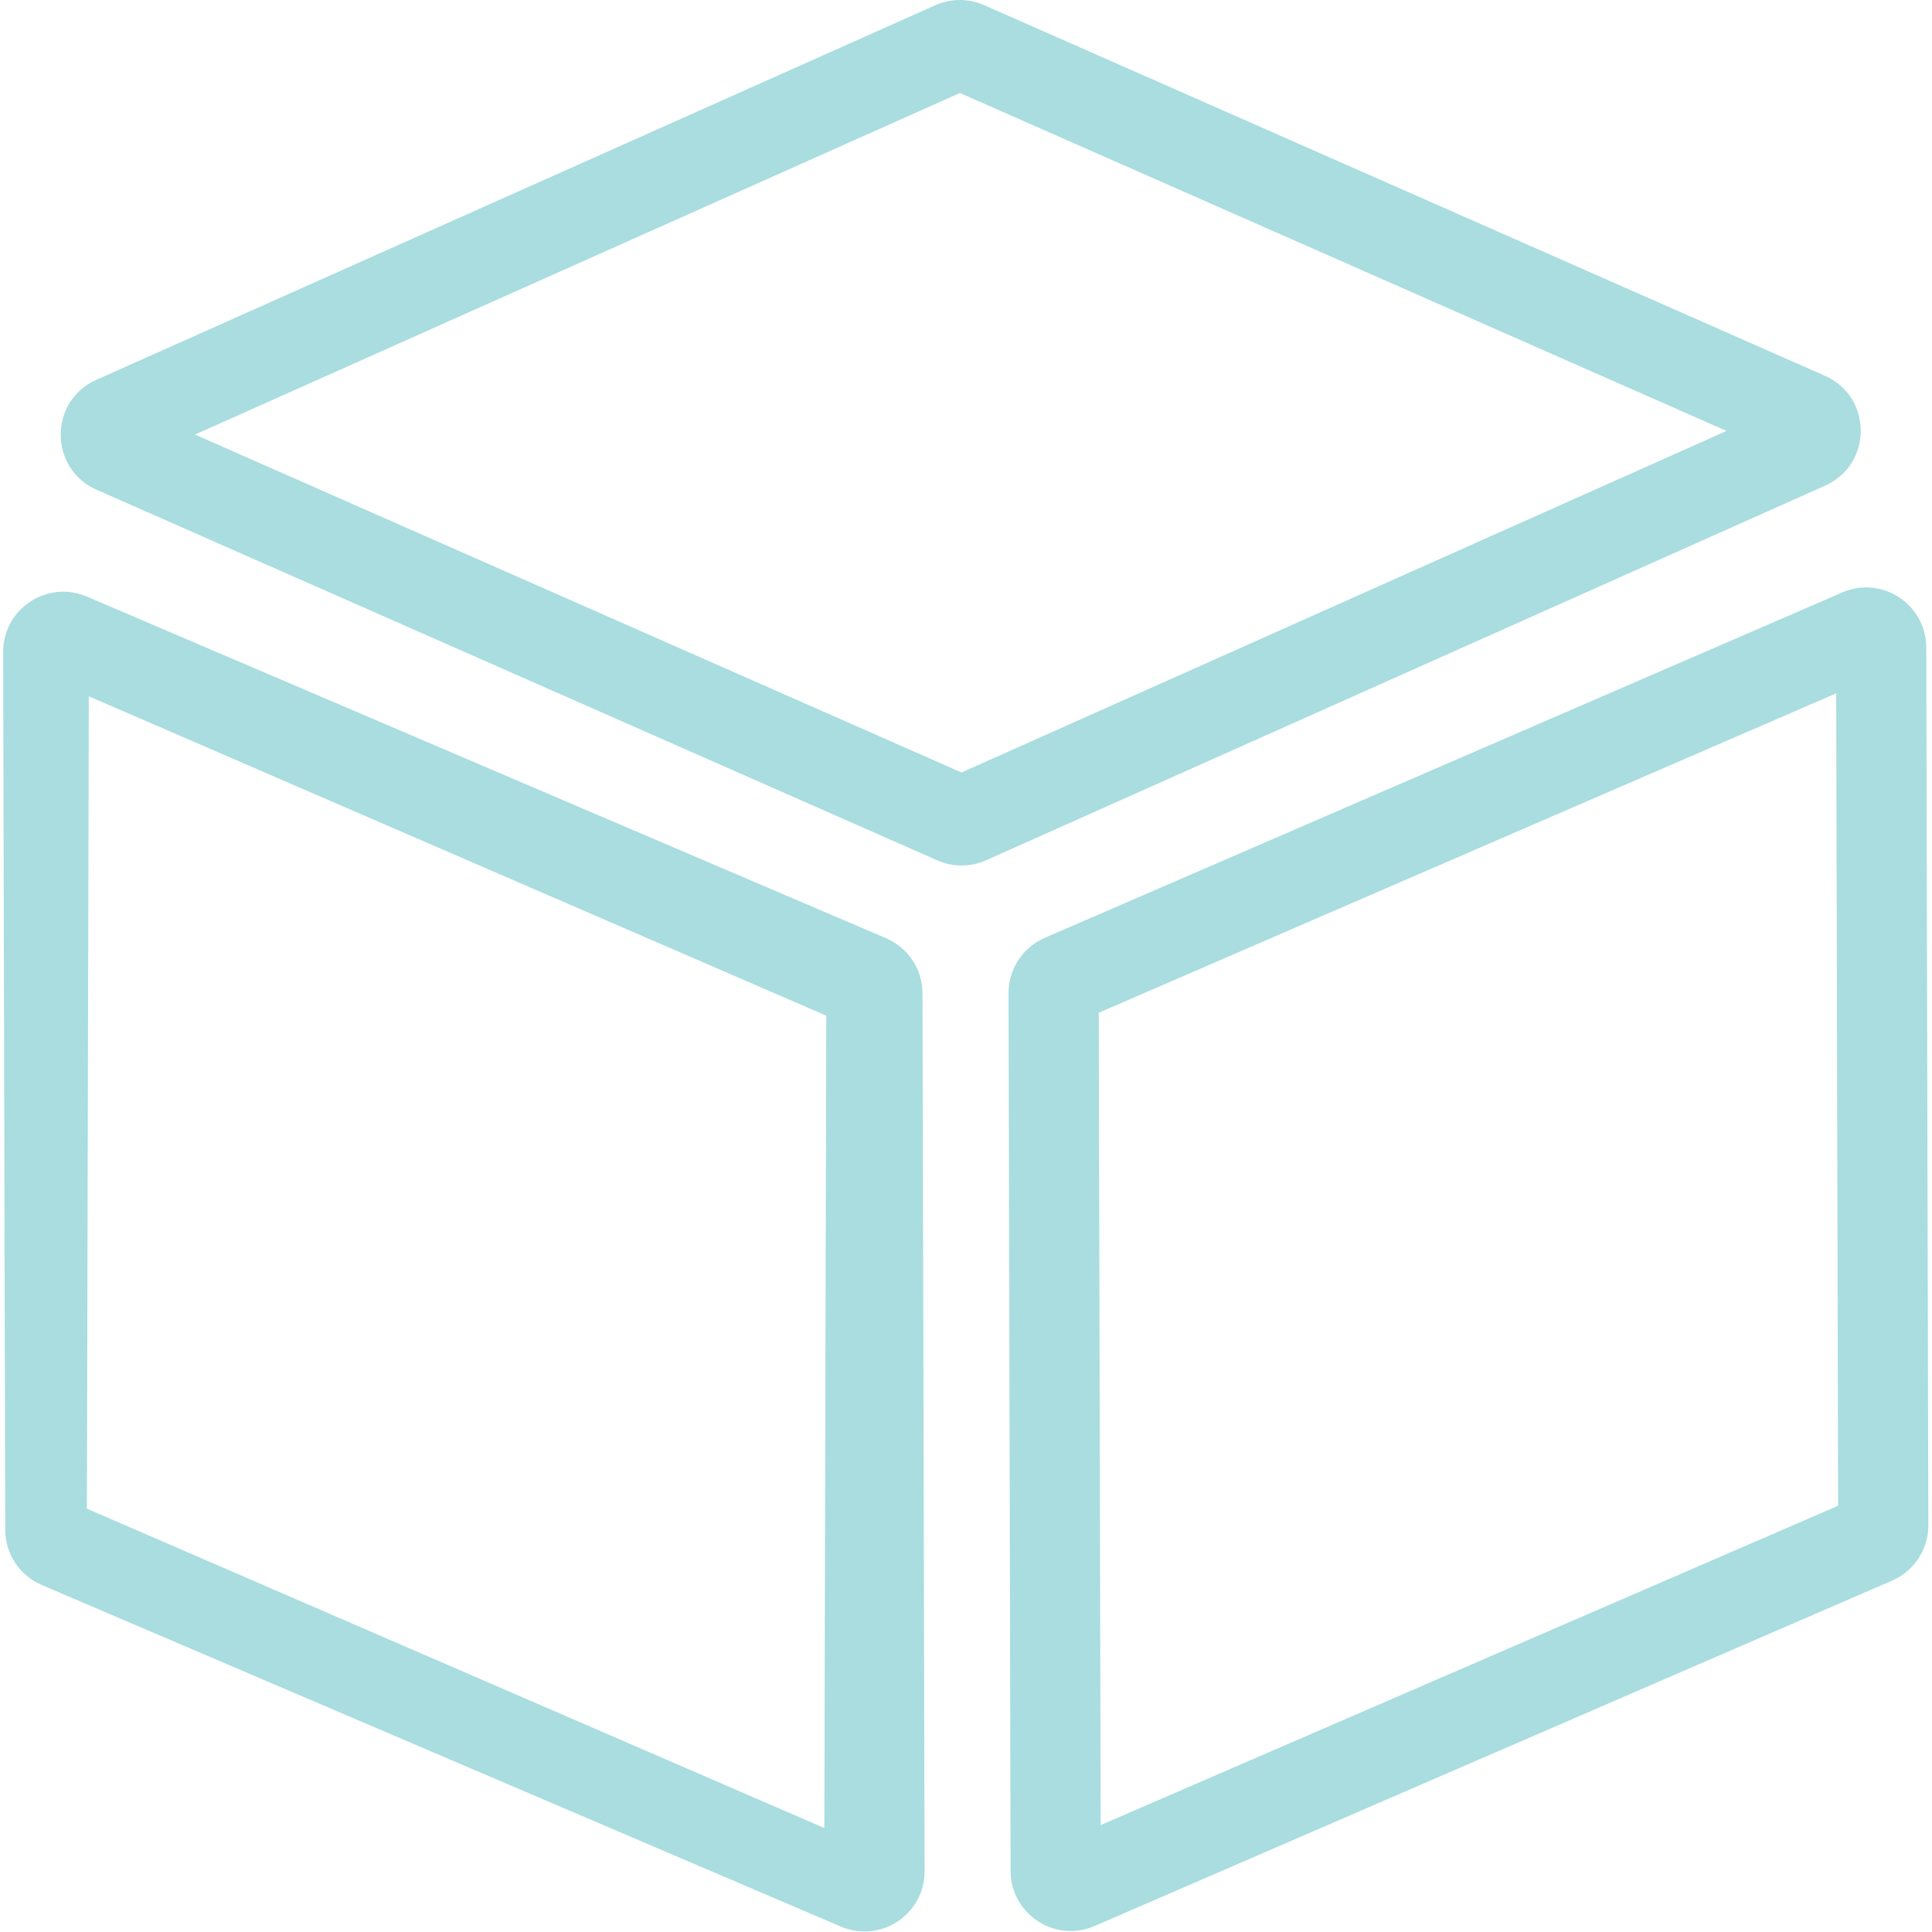
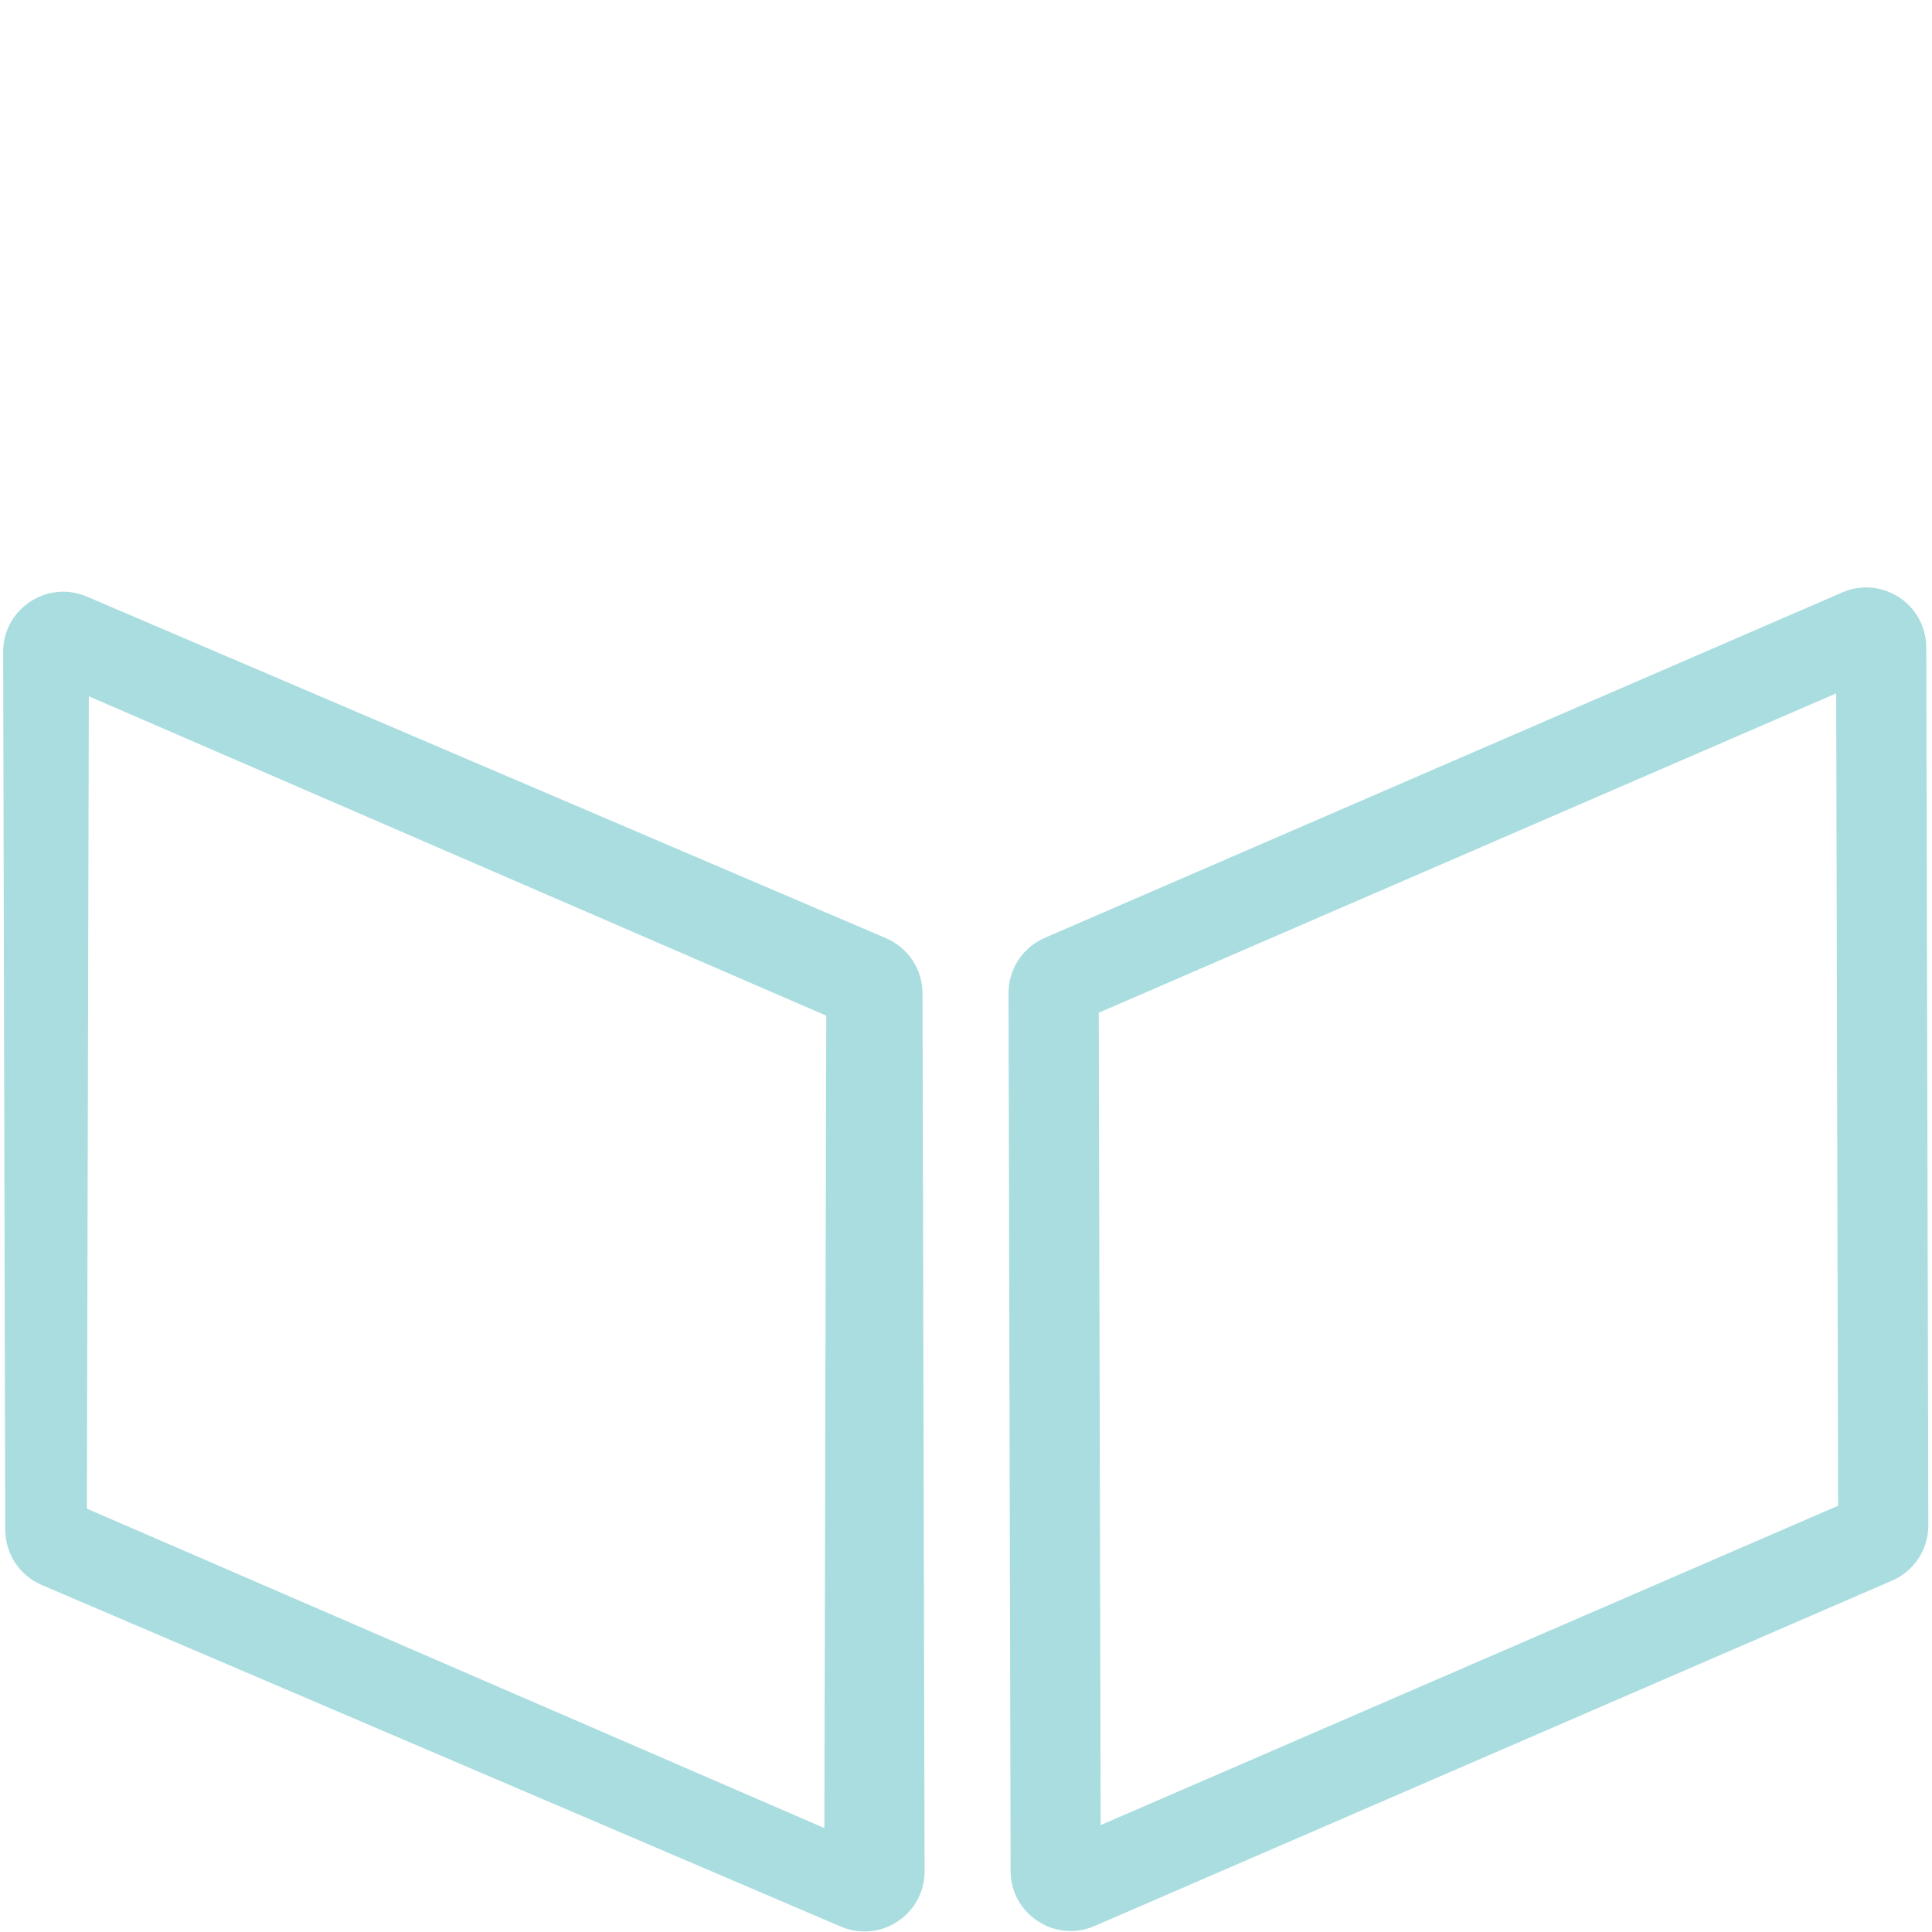
<svg xmlns="http://www.w3.org/2000/svg" xmlns:ns1="http://sodipodi.sourceforge.net/DTD/sodipodi-0.dtd" xmlns:ns2="http://www.inkscape.org/namespaces/inkscape" xmlns:ns3="http://www.openswatchbook.org/uri/2009/osb" version="1.1" id="Capa_1" x="0px" y="0px" width="512px" height="512px" viewBox="0 0 612 612" style="enable-background:new 0 0 612 612;" xml:space="preserve" ns1:docname="logo.svg" ns2:version="0.92.4 (5da689c313, 2019-01-14)">
  <defs id="defs39">
    <linearGradient id="linearGradient4589" ns3:paint="solid">
      <stop style="stop-color:#a2b0c1;stop-opacity:1;" offset="0" id="stop4587" />
    </linearGradient>
  </defs>
  <ns1:namedview pagecolor="#ffffff" bordercolor="#666666" borderopacity="1" objecttolerance="10" gridtolerance="10" guidetolerance="10" ns2:pageopacity="0" ns2:pageshadow="2" ns2:window-width="1920" ns2:window-height="1001" id="namedview37" showgrid="false" ns2:zoom="1.5781236" ns2:cx="151.76228" ns2:cy="255.99981" ns2:window-x="-9" ns2:window-y="-9" ns2:window-maximized="1" ns2:current-layer="Capa_1" ns2:pagecheckerboard="true" />
  <path style="fill:#a9dde0;stroke-width:0.837;fill-opacity:1" d="M 17.076 156.852 C 8.534 156.681 0.816 163.535 0.838 172.838 L 1.389 405.531 C 1.403 411.898 5.205 417.644 11.059 420.146 L 222.891 510.701 C 233.418 515.201 245.117 507.46 245.09 496.01 L 244.539 263.316 C 244.524 256.951 240.723 251.205 234.869 248.703 L 23.035 158.148 C 21.061 157.305 19.047 156.891 17.076 156.852 z M 23.543 184.57 L 219.025 269.23 L 218.518 484.578 L 23.033 399.916 L 23.543 184.57 z " transform="scale(1.195)" id="path4577" />
-   <path style="fill:#a9dde0;stroke-width:0.837;fill-opacity:1" d="M 254.396 0 C 252.193 0.005 249.991 0.467 247.936 1.385 L 25.531 100.688 C 12.915 106.32 12.956 124.247 25.6 129.82 L 248.473 228.068 C 250.532 228.976 252.736 229.427 254.938 229.422 C 257.14 229.416 259.342 228.957 261.396 228.039 L 483.803 128.734 C 496.42 123.102 496.377 105.178 483.734 99.604 L 260.861 1.354 C 258.802 0.446 256.598 -0.005 254.396 0 z M 254.453 24.65 L 457.66 114.23 L 254.879 204.771 L 51.674 115.193 L 254.453 24.65 z " transform="scale(1.195)" id="path2" />
  <g id="g6">
</g>
  <g id="g8">
</g>
  <g id="g10">
</g>
  <g id="g12">
</g>
  <g id="g14">
</g>
  <g id="g16">
</g>
  <g id="g18">
</g>
  <g id="g20">
</g>
  <g id="g22">
</g>
  <g id="g24">
</g>
  <g id="g26">
</g>
  <g id="g28">
</g>
  <g id="g30">
</g>
  <g id="g32">
</g>
  <g id="g34">
</g>
  <path style="fill:#a9dde0;fill-opacity:1;stroke:none;stroke-width:0.837;stroke-opacity:1" d="M 494.648 155.717 C 492.566 155.722 490.431 156.143 488.346 157.047 L 276.943 248.604 C 271.101 251.133 267.326 256.896 267.342 263.262 L 267.891 495.957 C 267.912 505.132 275.453 511.89 283.855 511.871 C 285.936 511.865 288.075 511.444 290.16 510.541 L 501.561 418.984 C 507.403 416.455 511.177 410.692 511.162 404.326 L 510.611 171.631 C 510.59 162.455 503.05 155.696 494.648 155.717 z M 486.738 183.791 L 487.248 399.137 L 291.766 483.797 L 291.256 268.451 L 486.738 183.791 z " transform="scale(1.195)" id="path4573" />
</svg>